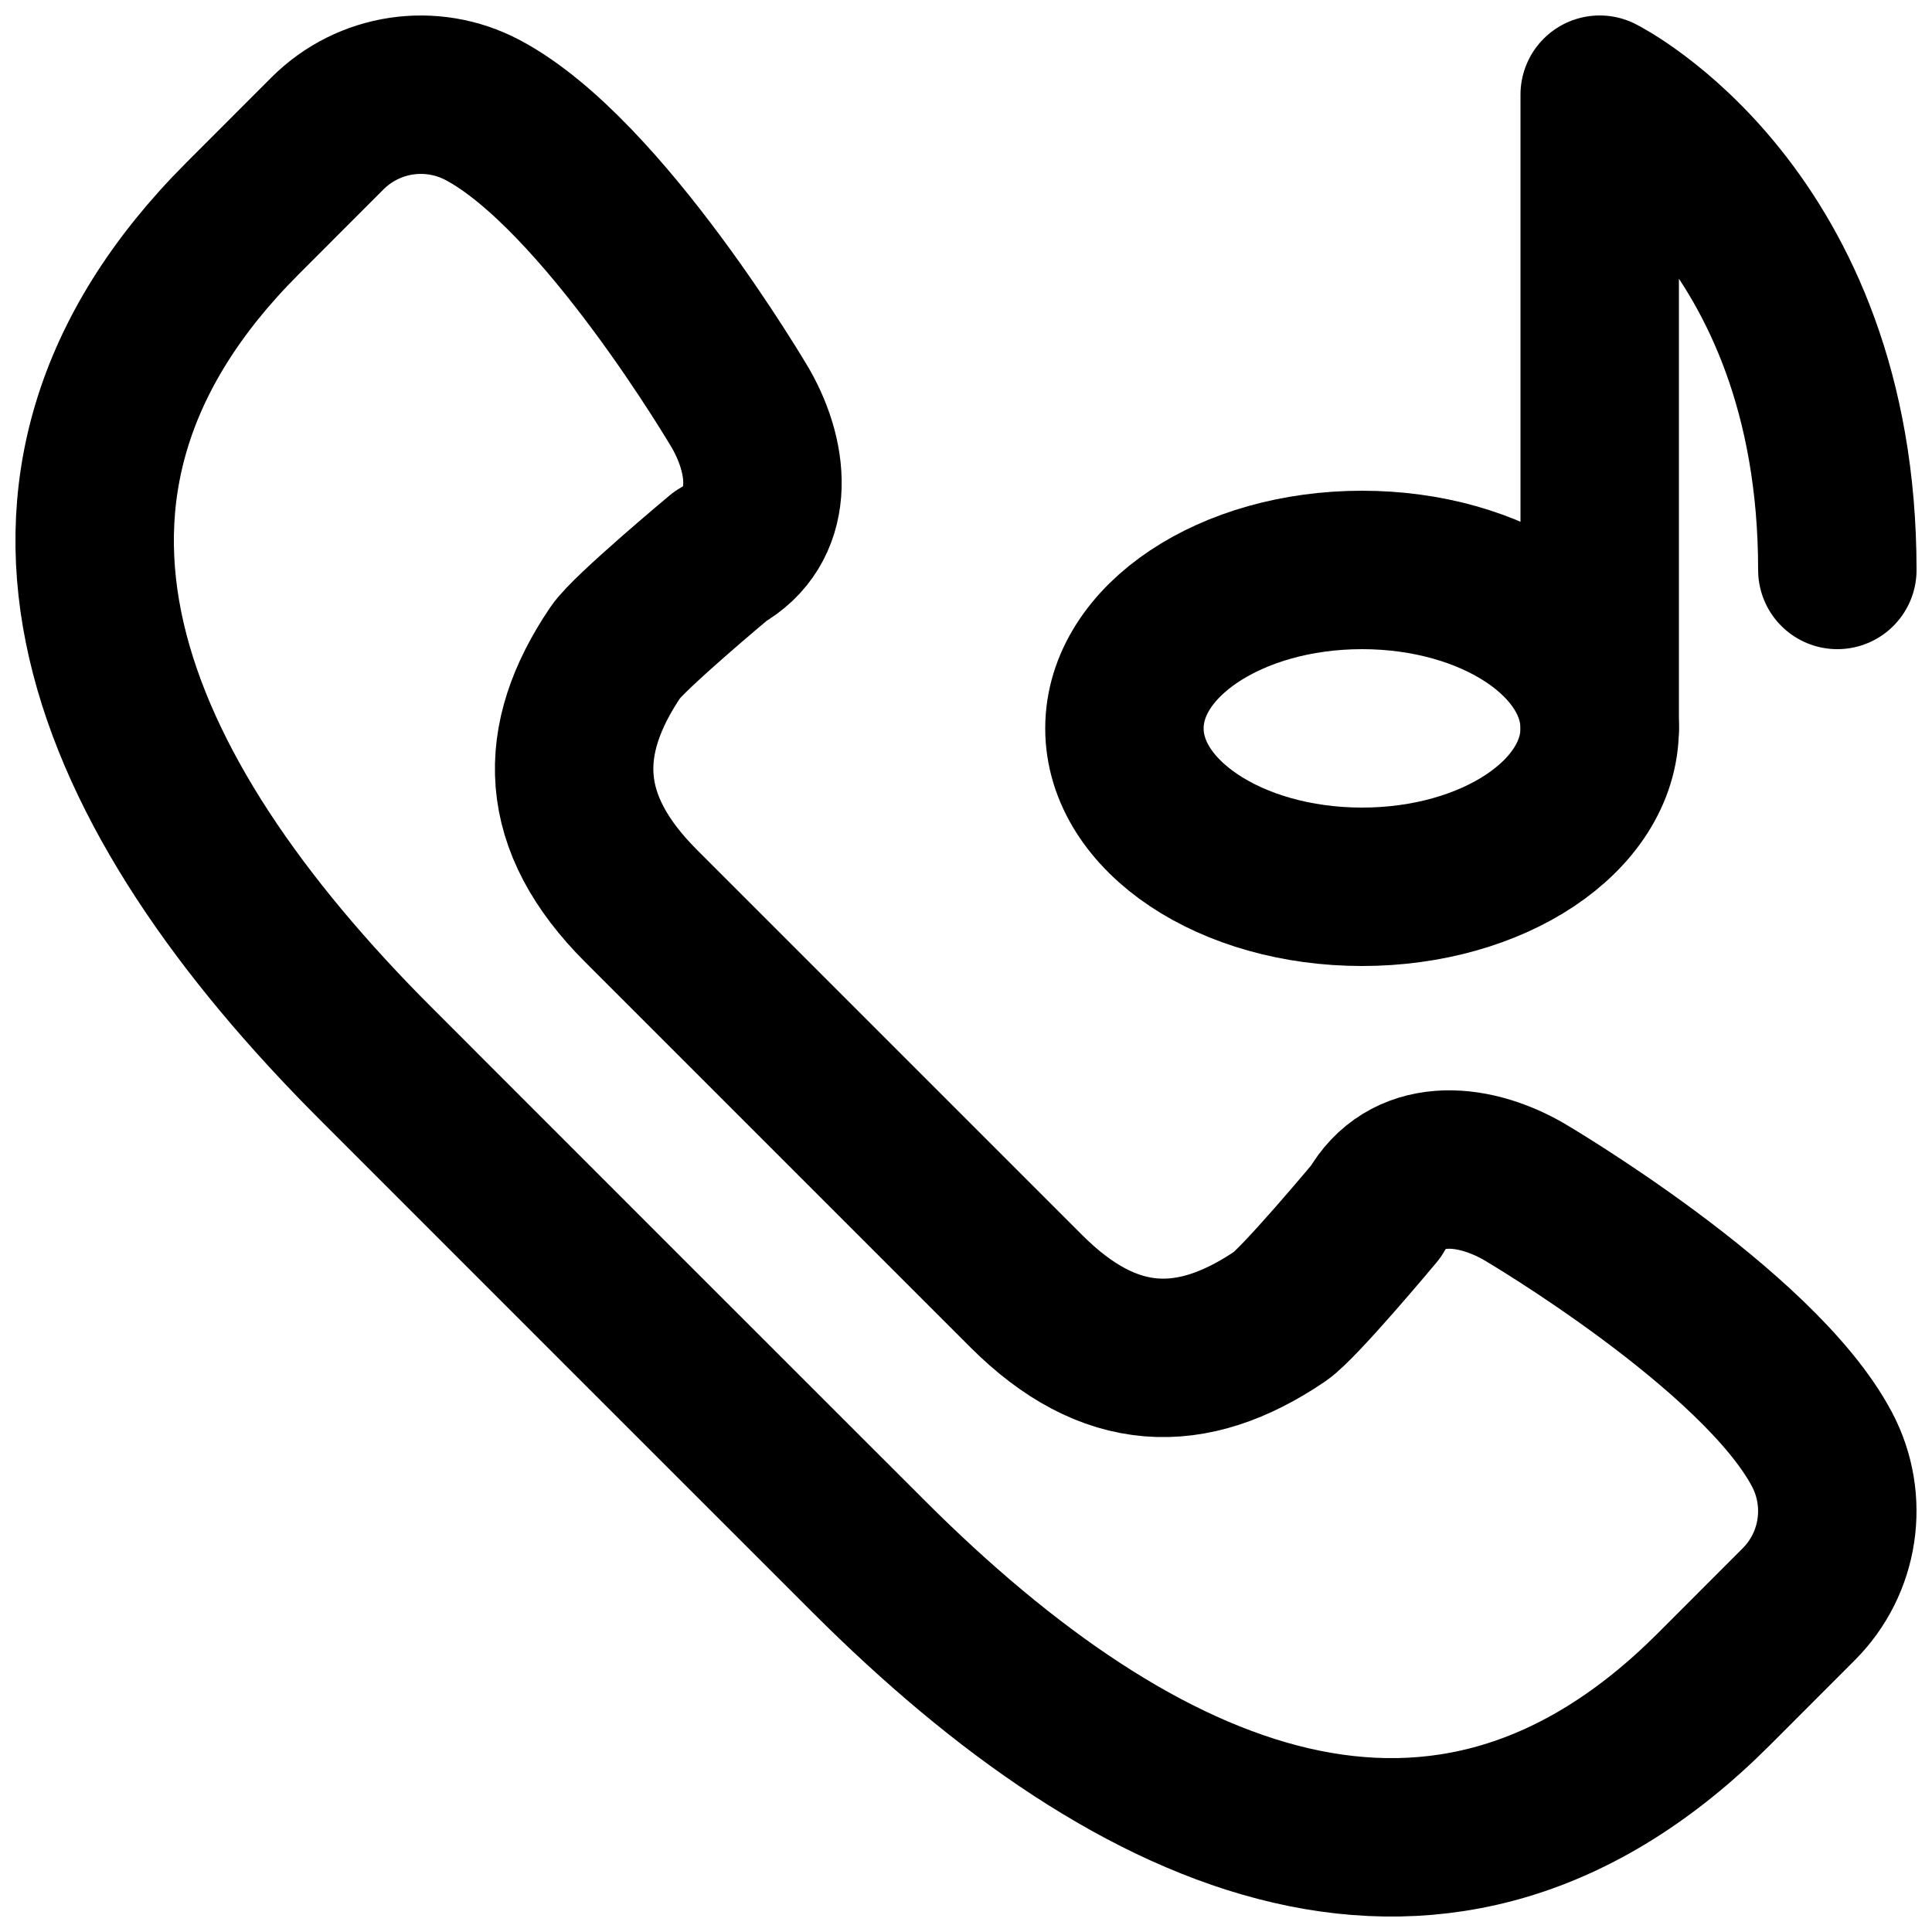
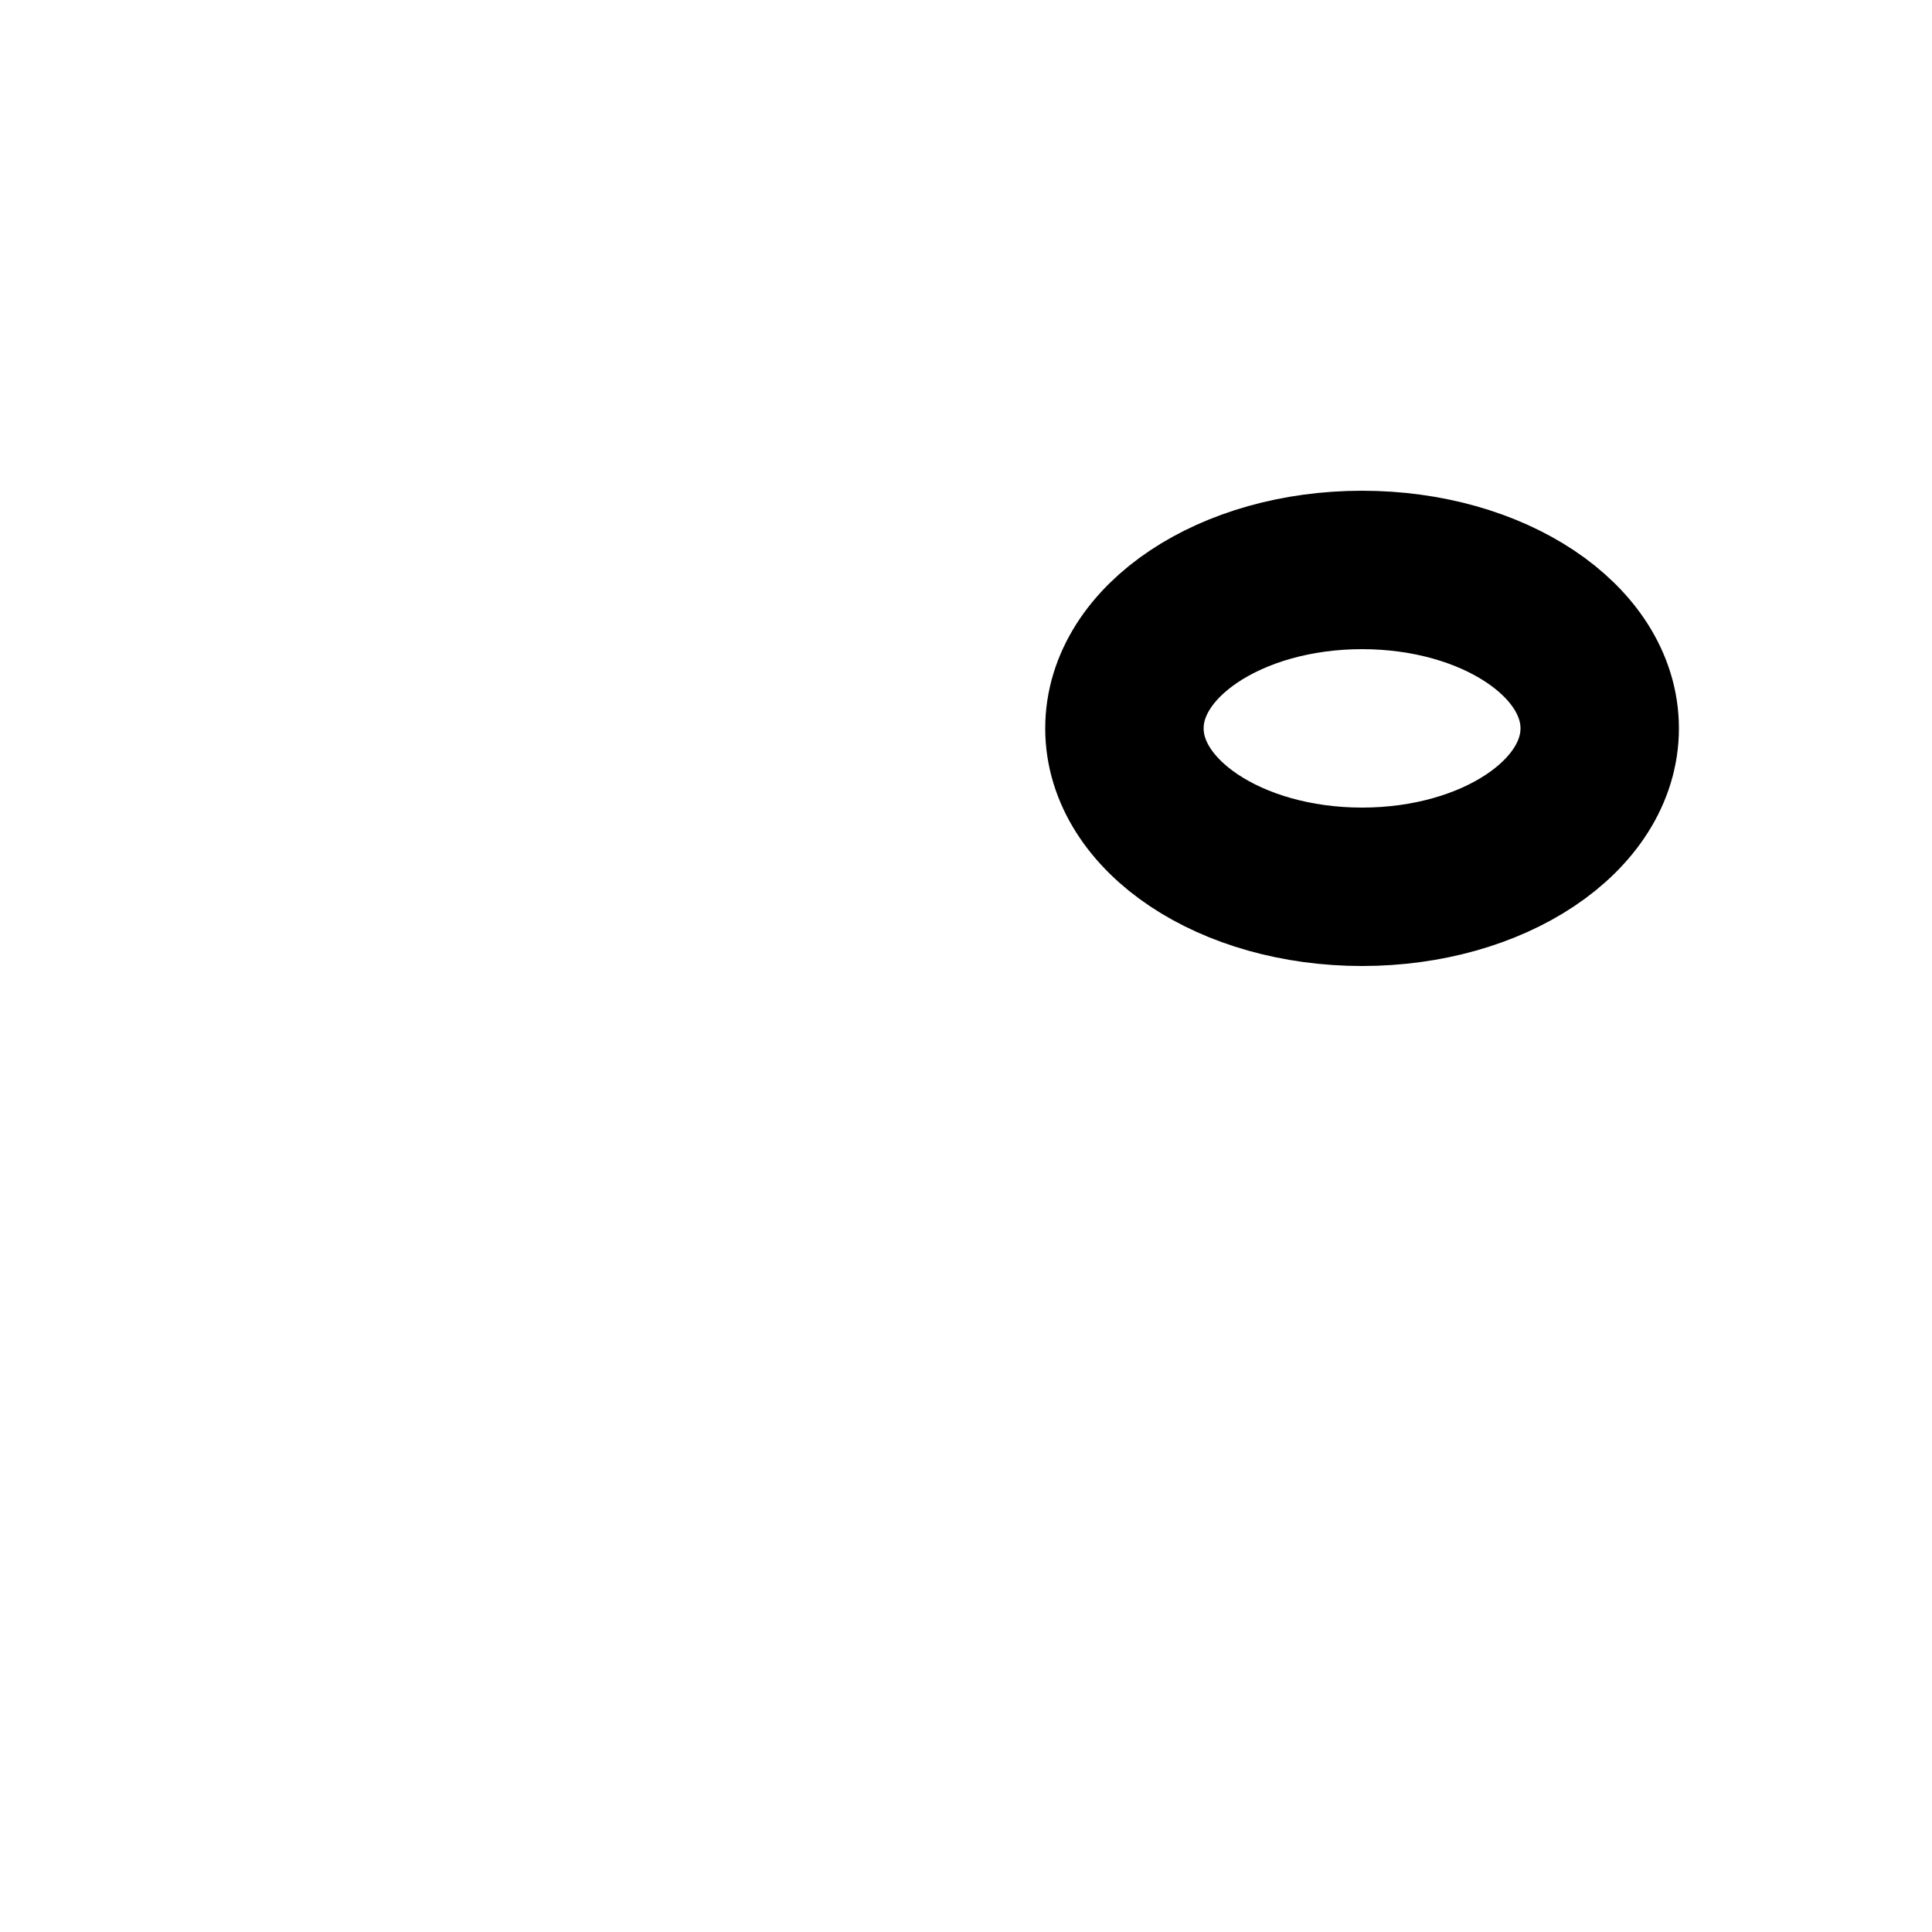
<svg xmlns="http://www.w3.org/2000/svg" width="800px" height="800px" version="1.1" viewBox="144 144 512 512">
  <defs>
    <clipPath id="b">
-       <path d="m148.09 148.09h503.81v503.81h-503.81z" />
-     </clipPath>
+       </clipPath>
    <clipPath id="a">
-       <path d="m546 148.09h105.9v210.91h-105.9z" />
-     </clipPath>
+       </clipPath>
  </defs>
  <g clip-path="url(#b)">
-     <path transform="matrix(20.992 0 0 20.992 169.09 169.09)" d="m21.806 17.102c-0.804-1.52-3.77-3.258-3.77-3.258-0.671-0.382-1.48-0.425-1.863 0.257 0 0-0.964 1.156-1.209 1.322-1.12 0.758-2.156 0.729-3.203-0.318l-4.866-4.866c-1.047-1.047-1.076-2.083-0.318-3.203 0.166-0.245 1.322-1.209 1.322-1.209 0.682-0.383 0.639-1.192 0.257-1.863 0 0-1.738-2.966-3.258-3.77-0.647-0.342-1.44-0.223-1.958 0.294l-1.074 1.075c-3.408 3.408-1.73 7.256 1.678 10.664l3.114 3.115 3.115 3.114c3.408 3.408 7.256 5.086 10.664 1.678l1.074-1.075c0.518-0.517 0.637-1.311 0.295-1.957zm0 0" fill="none" stroke="#000000" stroke-linecap="round" stroke-linejoin="round" stroke-width="2" />
-   </g>
+     </g>
  <path transform="matrix(20.992 0 0 20.992 169.09 169.09)" d="m19 8c0 1.105-1.343 2-3 2-1.657 0-3-0.895-3-2 0-1.105 1.343-2 3-2 1.657 0 3 0.895 3 2zm0 0" fill="none" stroke="#000000" stroke-linecap="round" stroke-linejoin="round" stroke-width="2" />
  <g clip-path="url(#a)">
-     <path transform="matrix(20.992 0 0 20.992 169.09 169.09)" d="m19 8v-8s3 1.5 3 6" fill="none" stroke="#000000" stroke-linecap="round" stroke-linejoin="round" stroke-width="2" />
-   </g>
+     </g>
</svg>